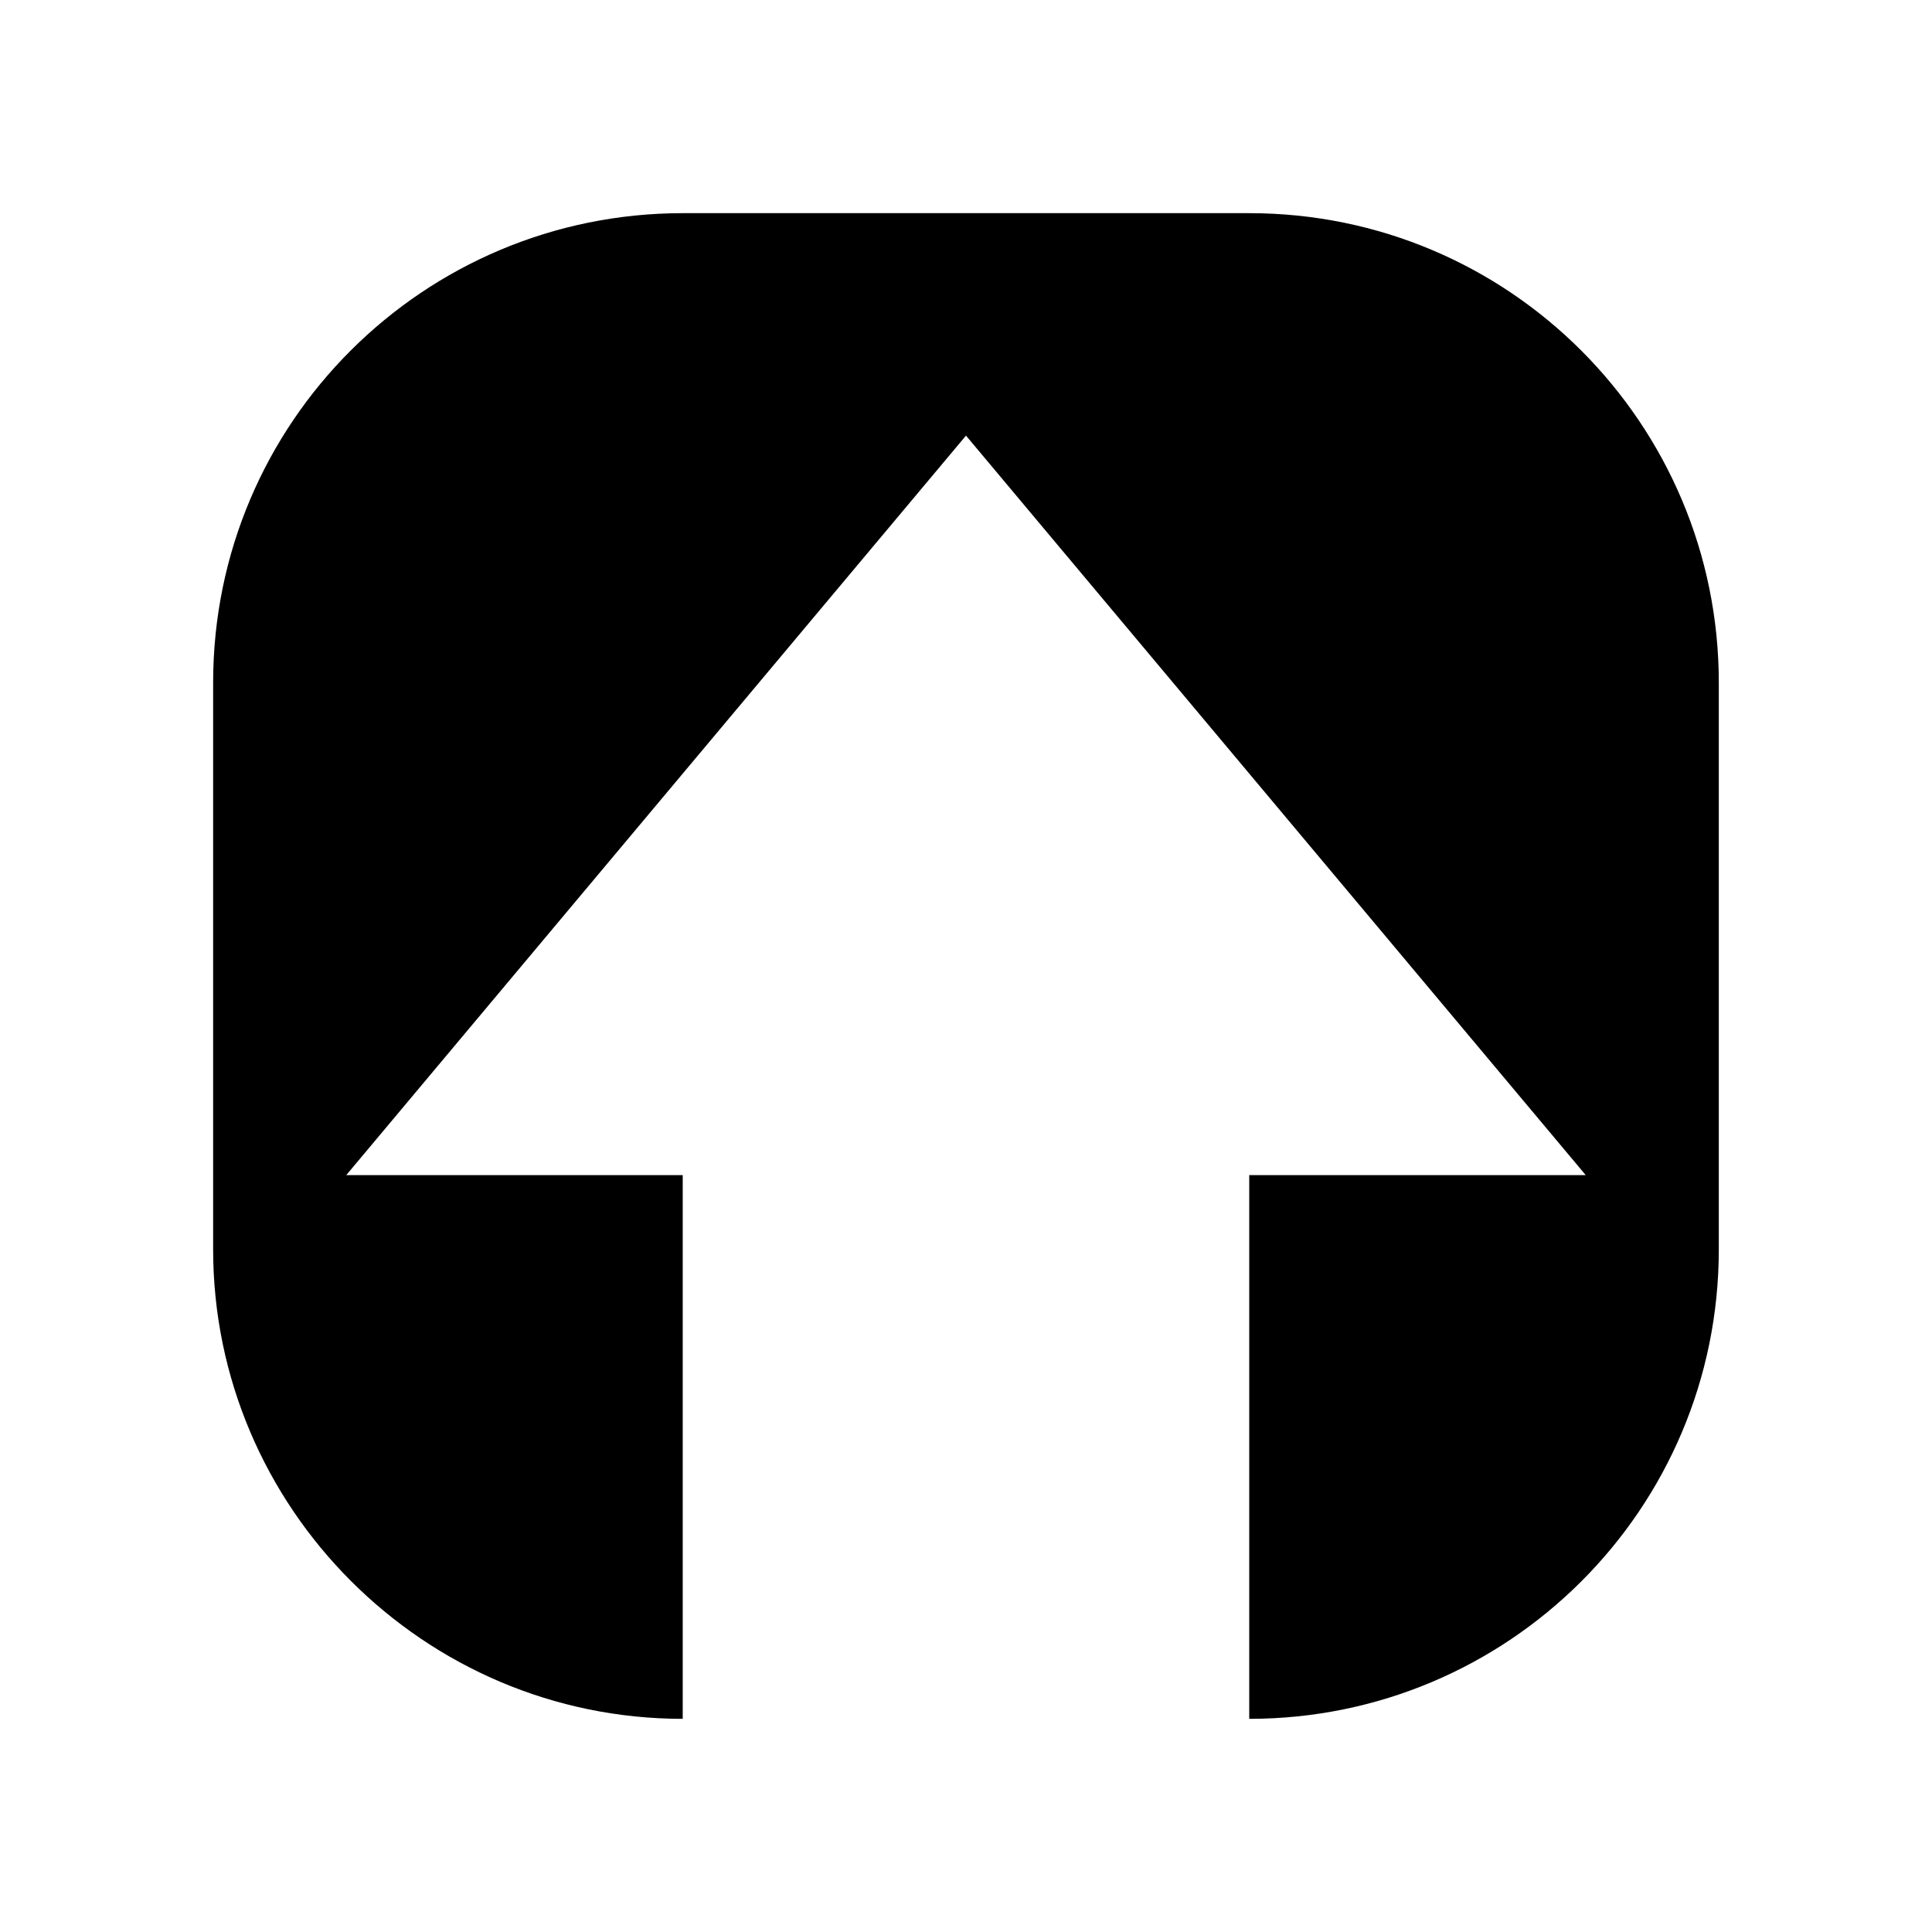
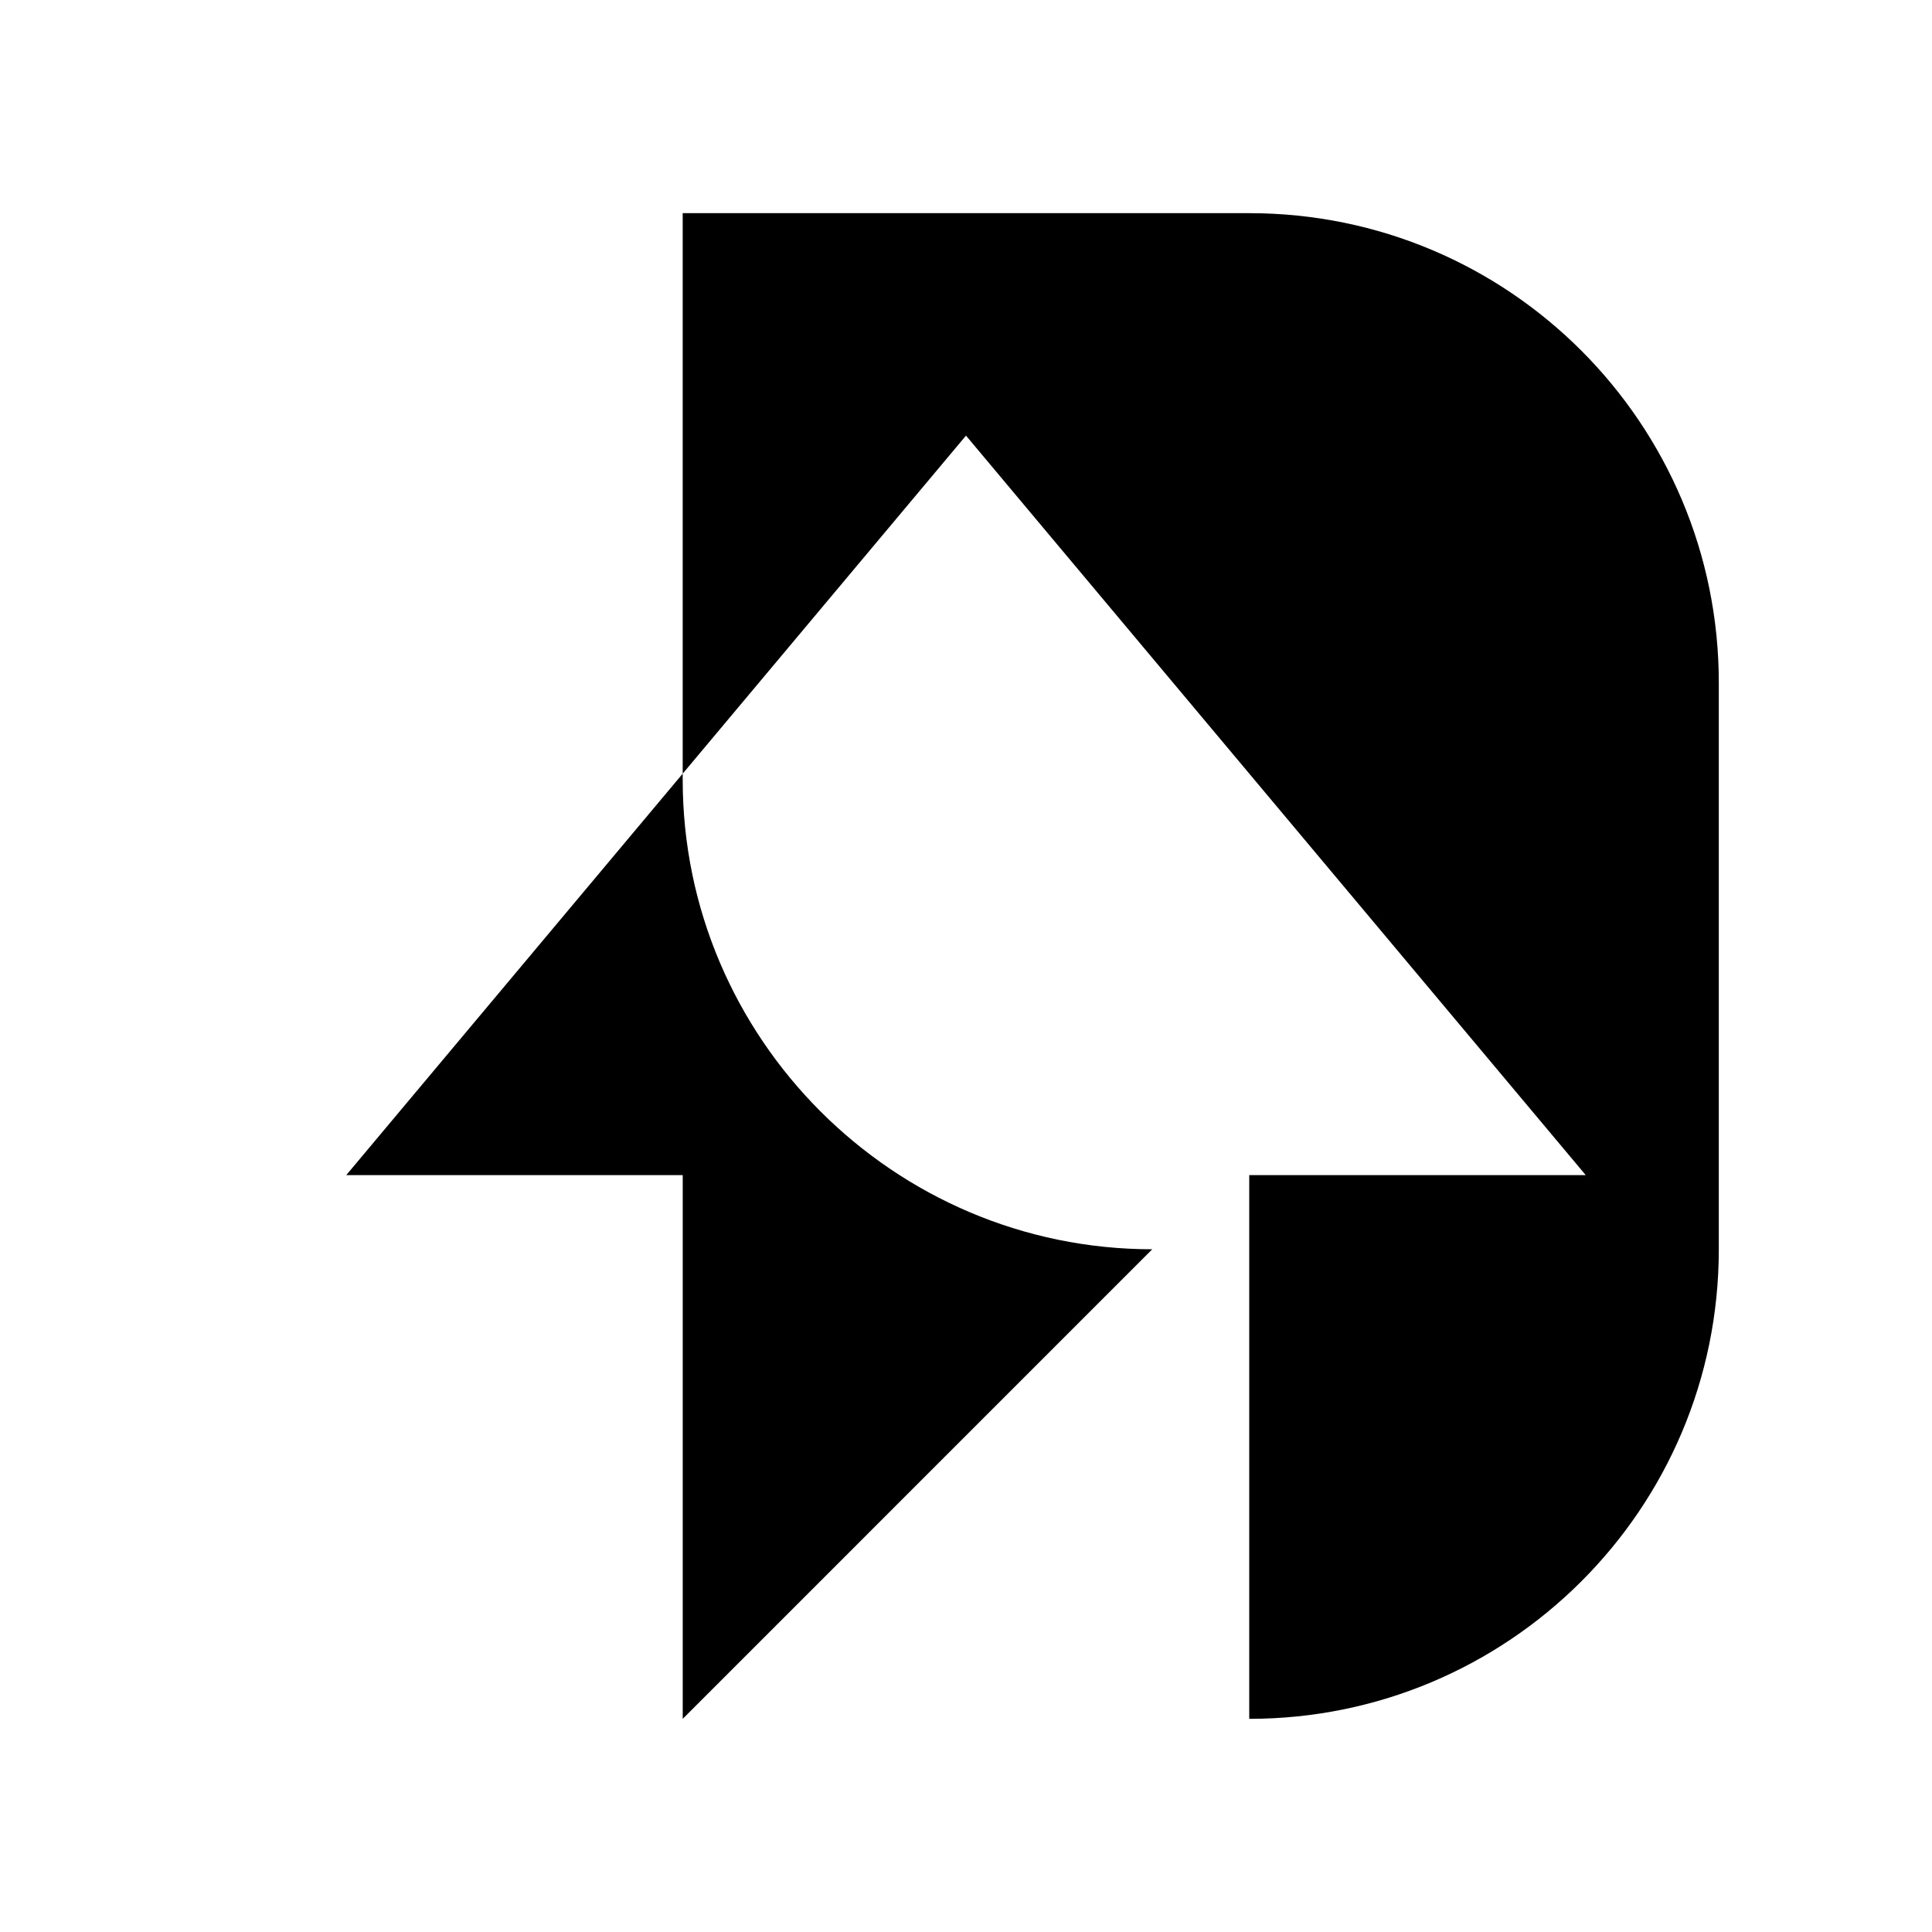
<svg xmlns="http://www.w3.org/2000/svg" fill="#000000" width="800px" height="800px" version="1.1" viewBox="144 144 512 512">
-   <path d="m324.93 599.51v-144.09h-89.172l164.24-195.98 164.24 195.98h-89.176v144.09c68.52 0 124.44-55.418 124.44-124.44v-150.14c0-68.52-55.418-124.44-124.44-124.44h-150.14c-68.52 0-124.44 55.418-124.44 124.44v150.14c0 68.52 55.926 124.44 124.44 124.44z" />
+   <path d="m324.93 599.51v-144.09h-89.172l164.24-195.98 164.24 195.98h-89.176v144.09c68.52 0 124.44-55.418 124.44-124.44v-150.14c0-68.52-55.418-124.44-124.44-124.44h-150.14v150.14c0 68.52 55.926 124.44 124.44 124.44z" />
</svg>